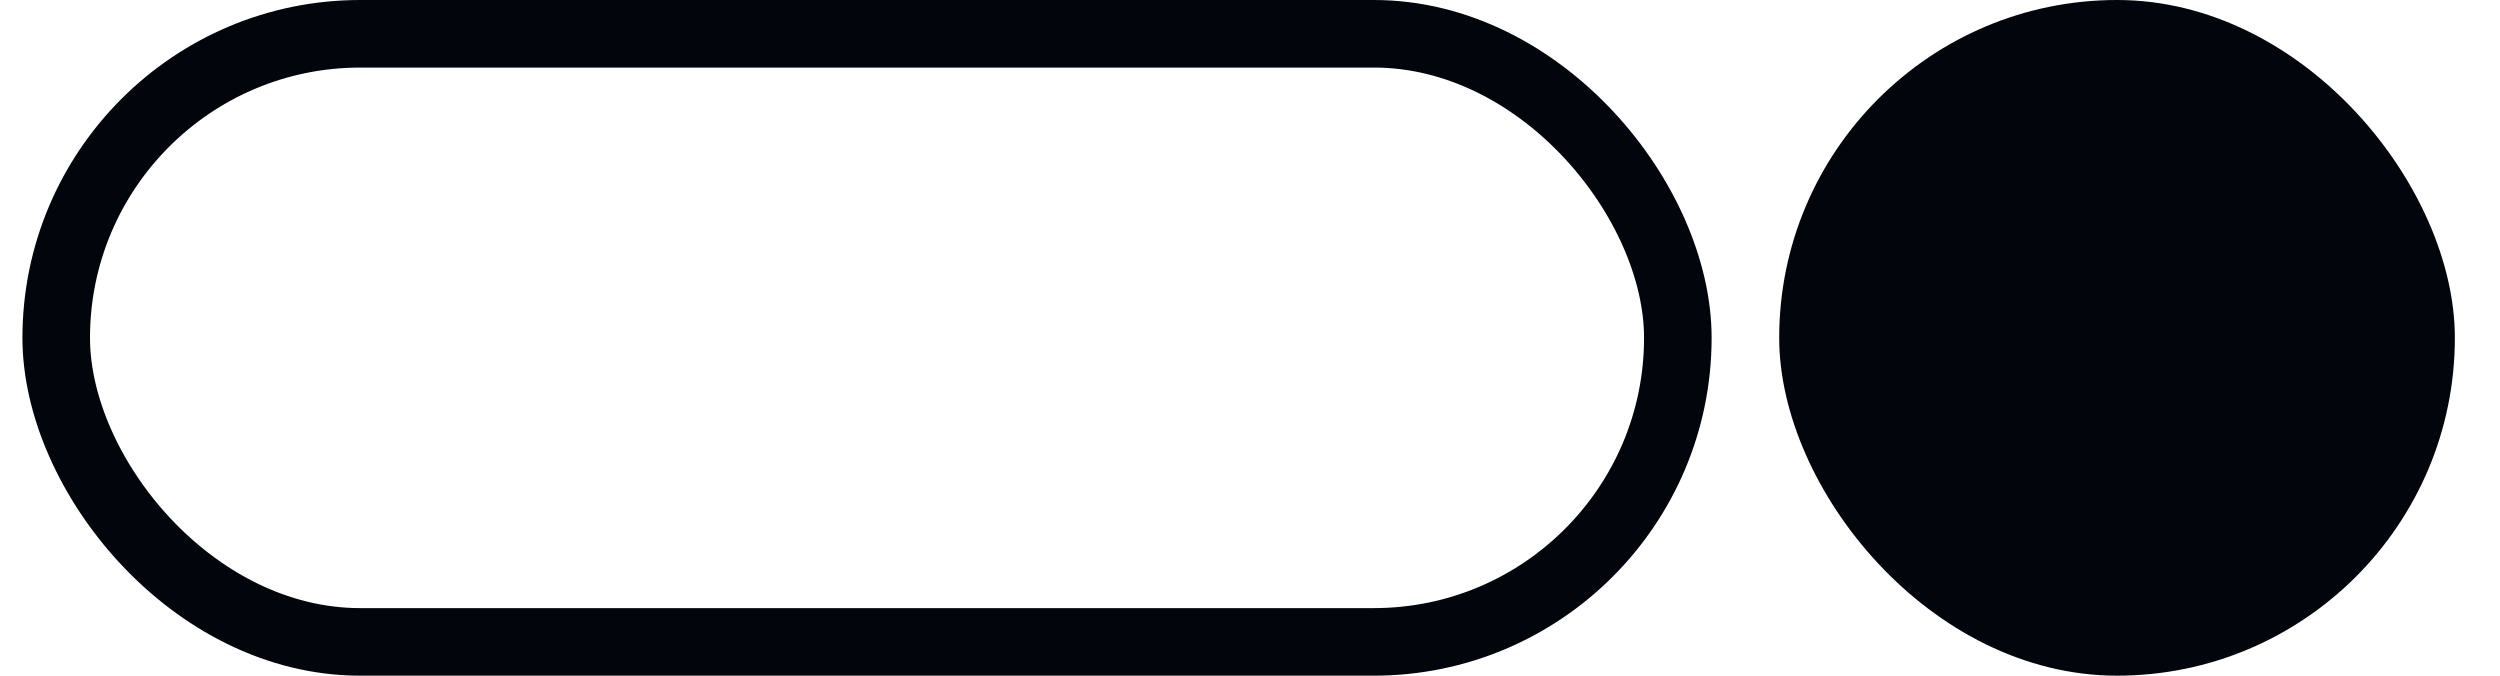
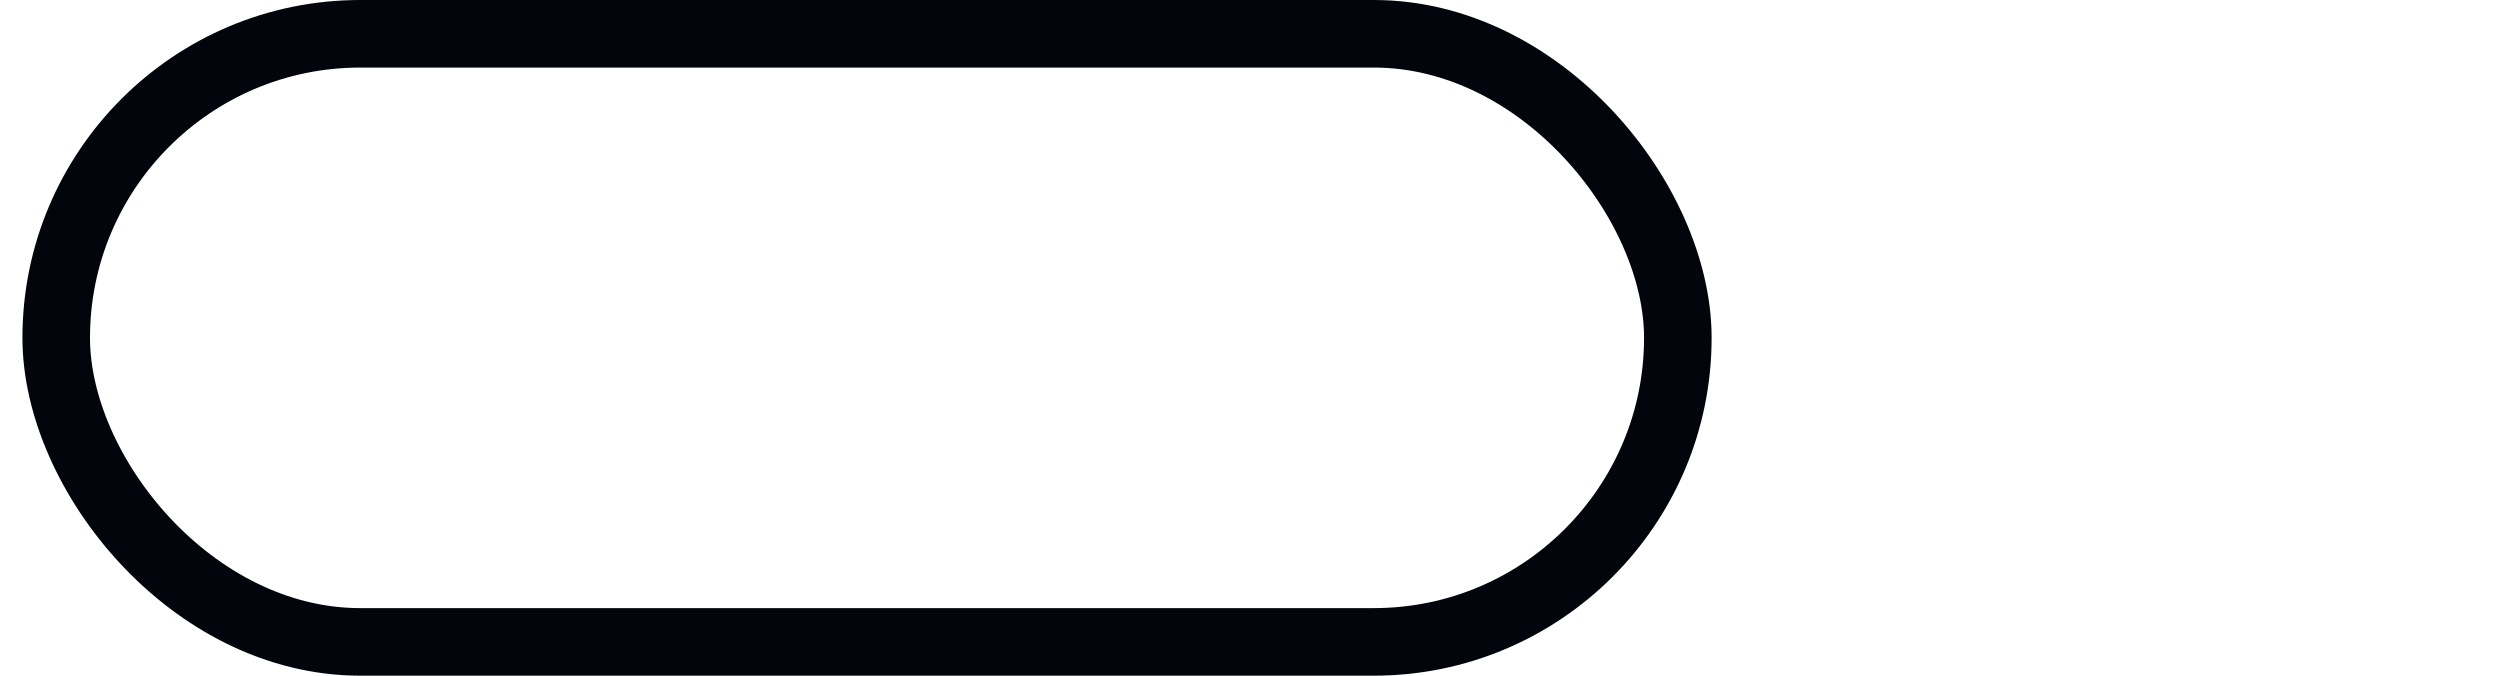
<svg xmlns="http://www.w3.org/2000/svg" width="37" height="10" viewBox="0 0 37 10" fill="none">
  <rect x="0.832" y="0.5" width="24" height="9" rx="4.5" stroke="#02060C" />
-   <rect x="26.332" width="10" height="10" rx="5" fill="#02060C" />
</svg>